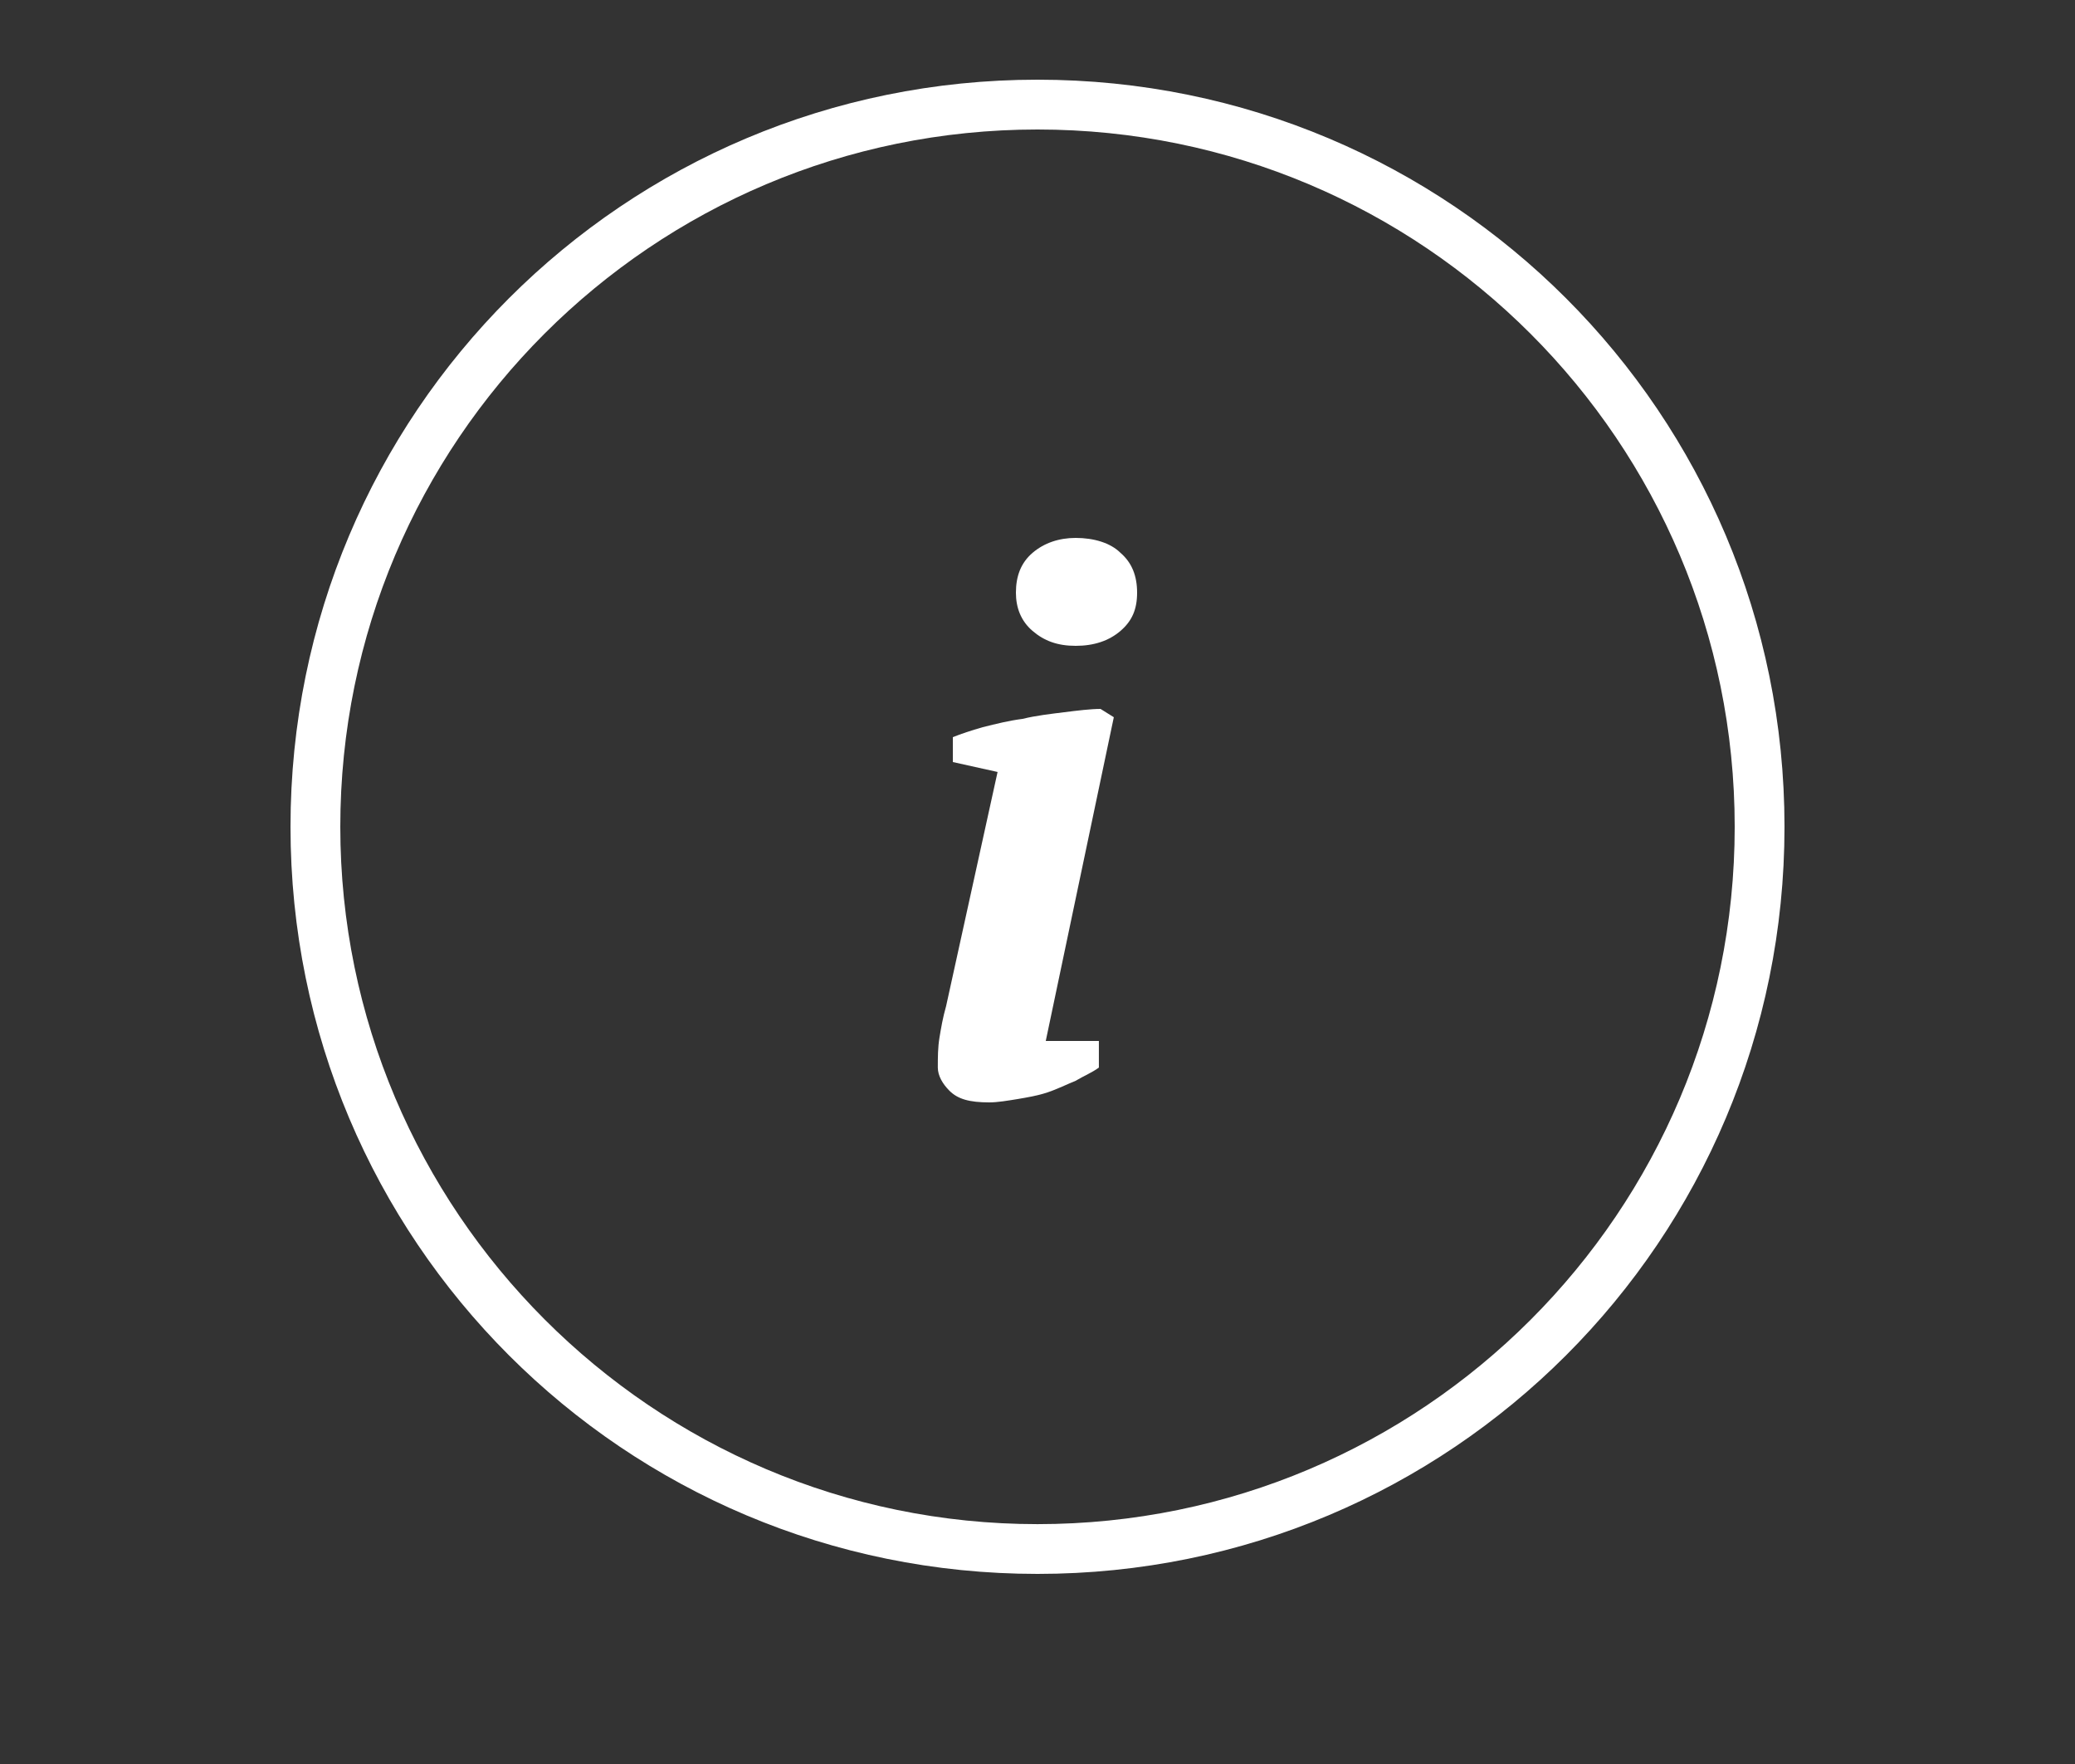
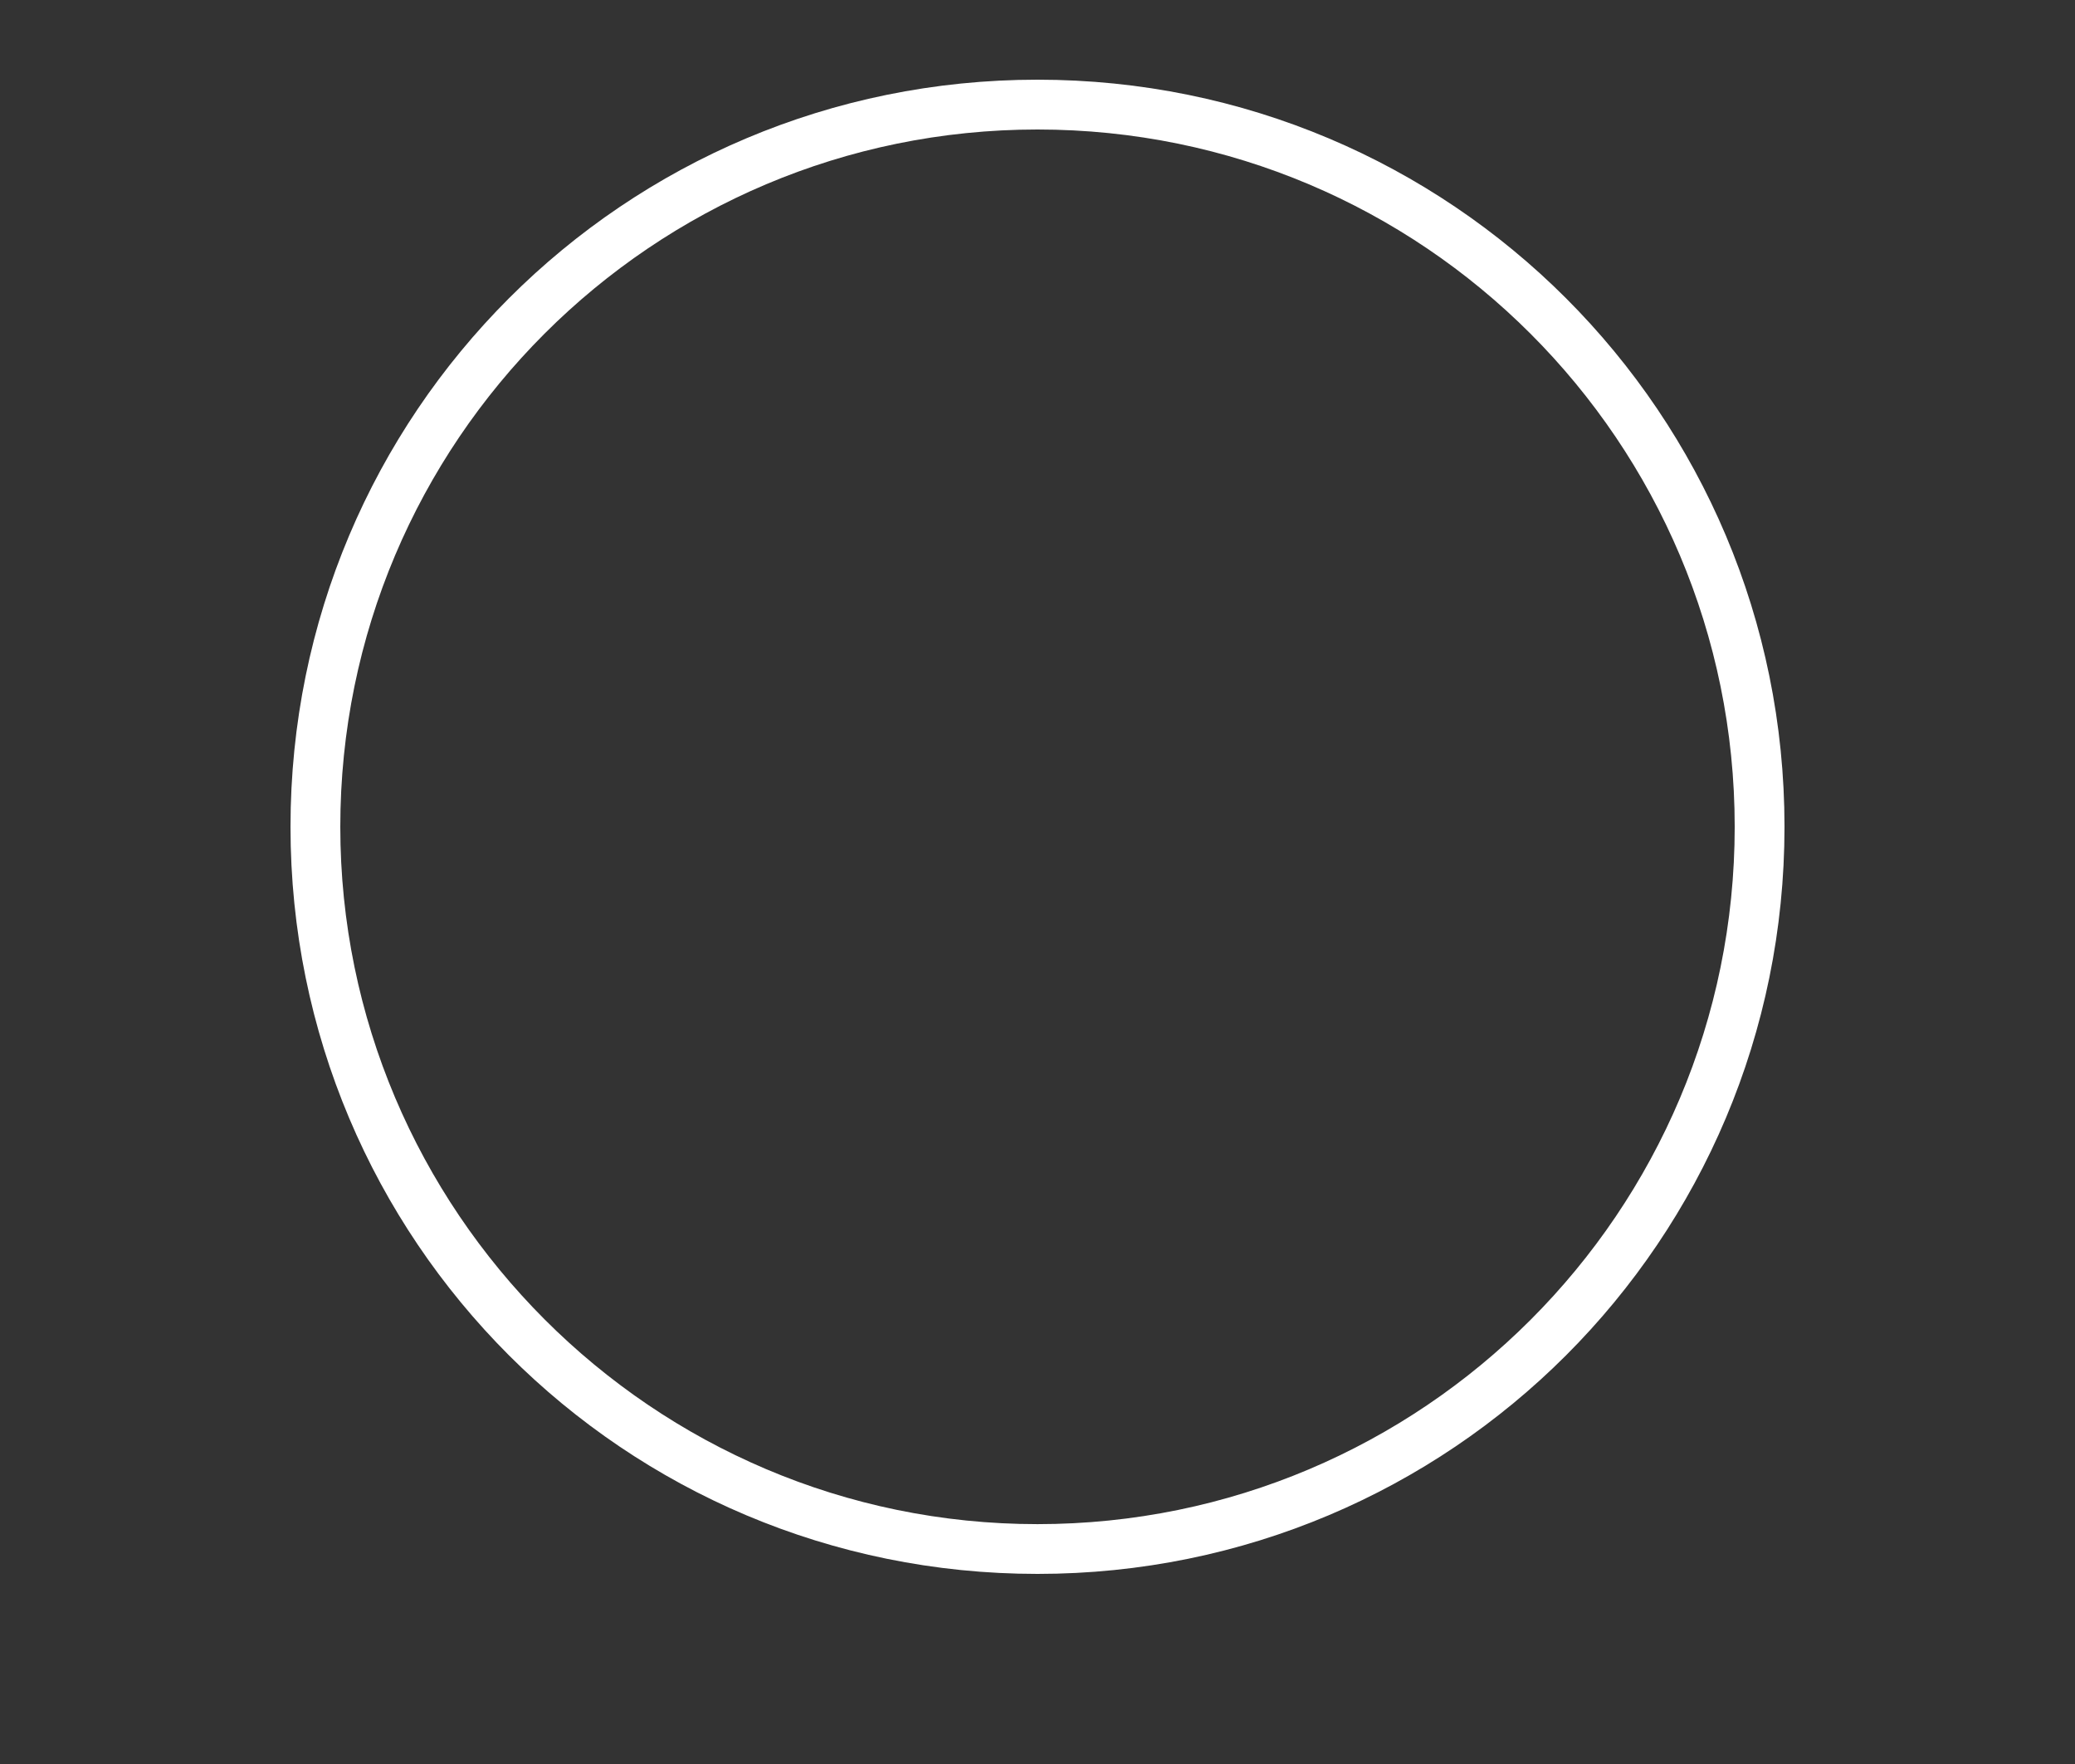
<svg xmlns="http://www.w3.org/2000/svg" version="1.1" id="Layer_1" x="0px" y="0px" width="50px" height="42.5px" viewBox="0 0 50 42.5" enable-background="new 0 0 50 42.5" xml:space="preserve">
  <rect x="0" y="0" width="50" height="42.5" fill="#333333" stroke="none" />
-   <path fill="#FFFFFF" d="M25,3.12c9.279,0,16.8,7.52,16.8,16.8c0,9.28-7.521,16.801-16.8,16.801c-9.28,0-16.8-7.561-16.8-16.801  C8.2,10.64,15.72,3.12,25,3.12 M25,1.92c-9.96,0-18,8.04-18,18s8.04,18,18,18s18-8.04,18-18S34.96,1.92,25,1.92L25,1.92z" />
+   <path fill="#FFFFFF" d="M25,3.12c9.279,0,16.8,7.52,16.8,16.8c0,9.28-7.521,16.801-16.8,16.801c-9.28,0-16.8-7.561-16.8-16.801  C8.2,10.64,15.72,3.12,25,3.12 M25,1.92c-9.96,0-18,8.04-18,18s8.04,18,18,18s18-8.04,18-18S34.96,1.92,25,1.92z" />
  <g>
-     <path fill="#FFFFFF" d="M22.96,18.36v-0.6c0.2-0.08,0.44-0.16,0.72-0.24c0.32-0.08,0.64-0.16,0.96-0.2c0.32-0.08,0.68-0.12,1-0.16   c0.319-0.04,0.639-0.08,0.879-0.08l0.32,0.2l-1.64,7.8h1.28v0.641c-0.16,0.119-0.36,0.199-0.561,0.319   c-0.199,0.08-0.44,0.2-0.68,0.28c-0.24,0.08-0.48,0.119-0.72,0.16c-0.24,0.039-0.48,0.08-0.68,0.08c-0.48,0-0.76-0.08-0.96-0.281   c-0.16-0.159-0.28-0.359-0.28-0.559c0-0.241,0-0.48,0.04-0.721s0.08-0.48,0.16-0.76l1.24-5.64L22.96,18.36z M24.48,14.28   c0-0.4,0.12-0.72,0.4-0.96c0.28-0.24,0.64-0.36,1.04-0.36c0.439,0,0.84,0.12,1.08,0.36c0.279,0.24,0.4,0.56,0.4,0.96   c0,0.4-0.121,0.68-0.4,0.92c-0.279,0.24-0.641,0.36-1.08,0.36c-0.44,0-0.76-0.12-1.04-0.36C24.6,14.96,24.48,14.64,24.48,14.28z" />
-   </g>
+     </g>
</svg>